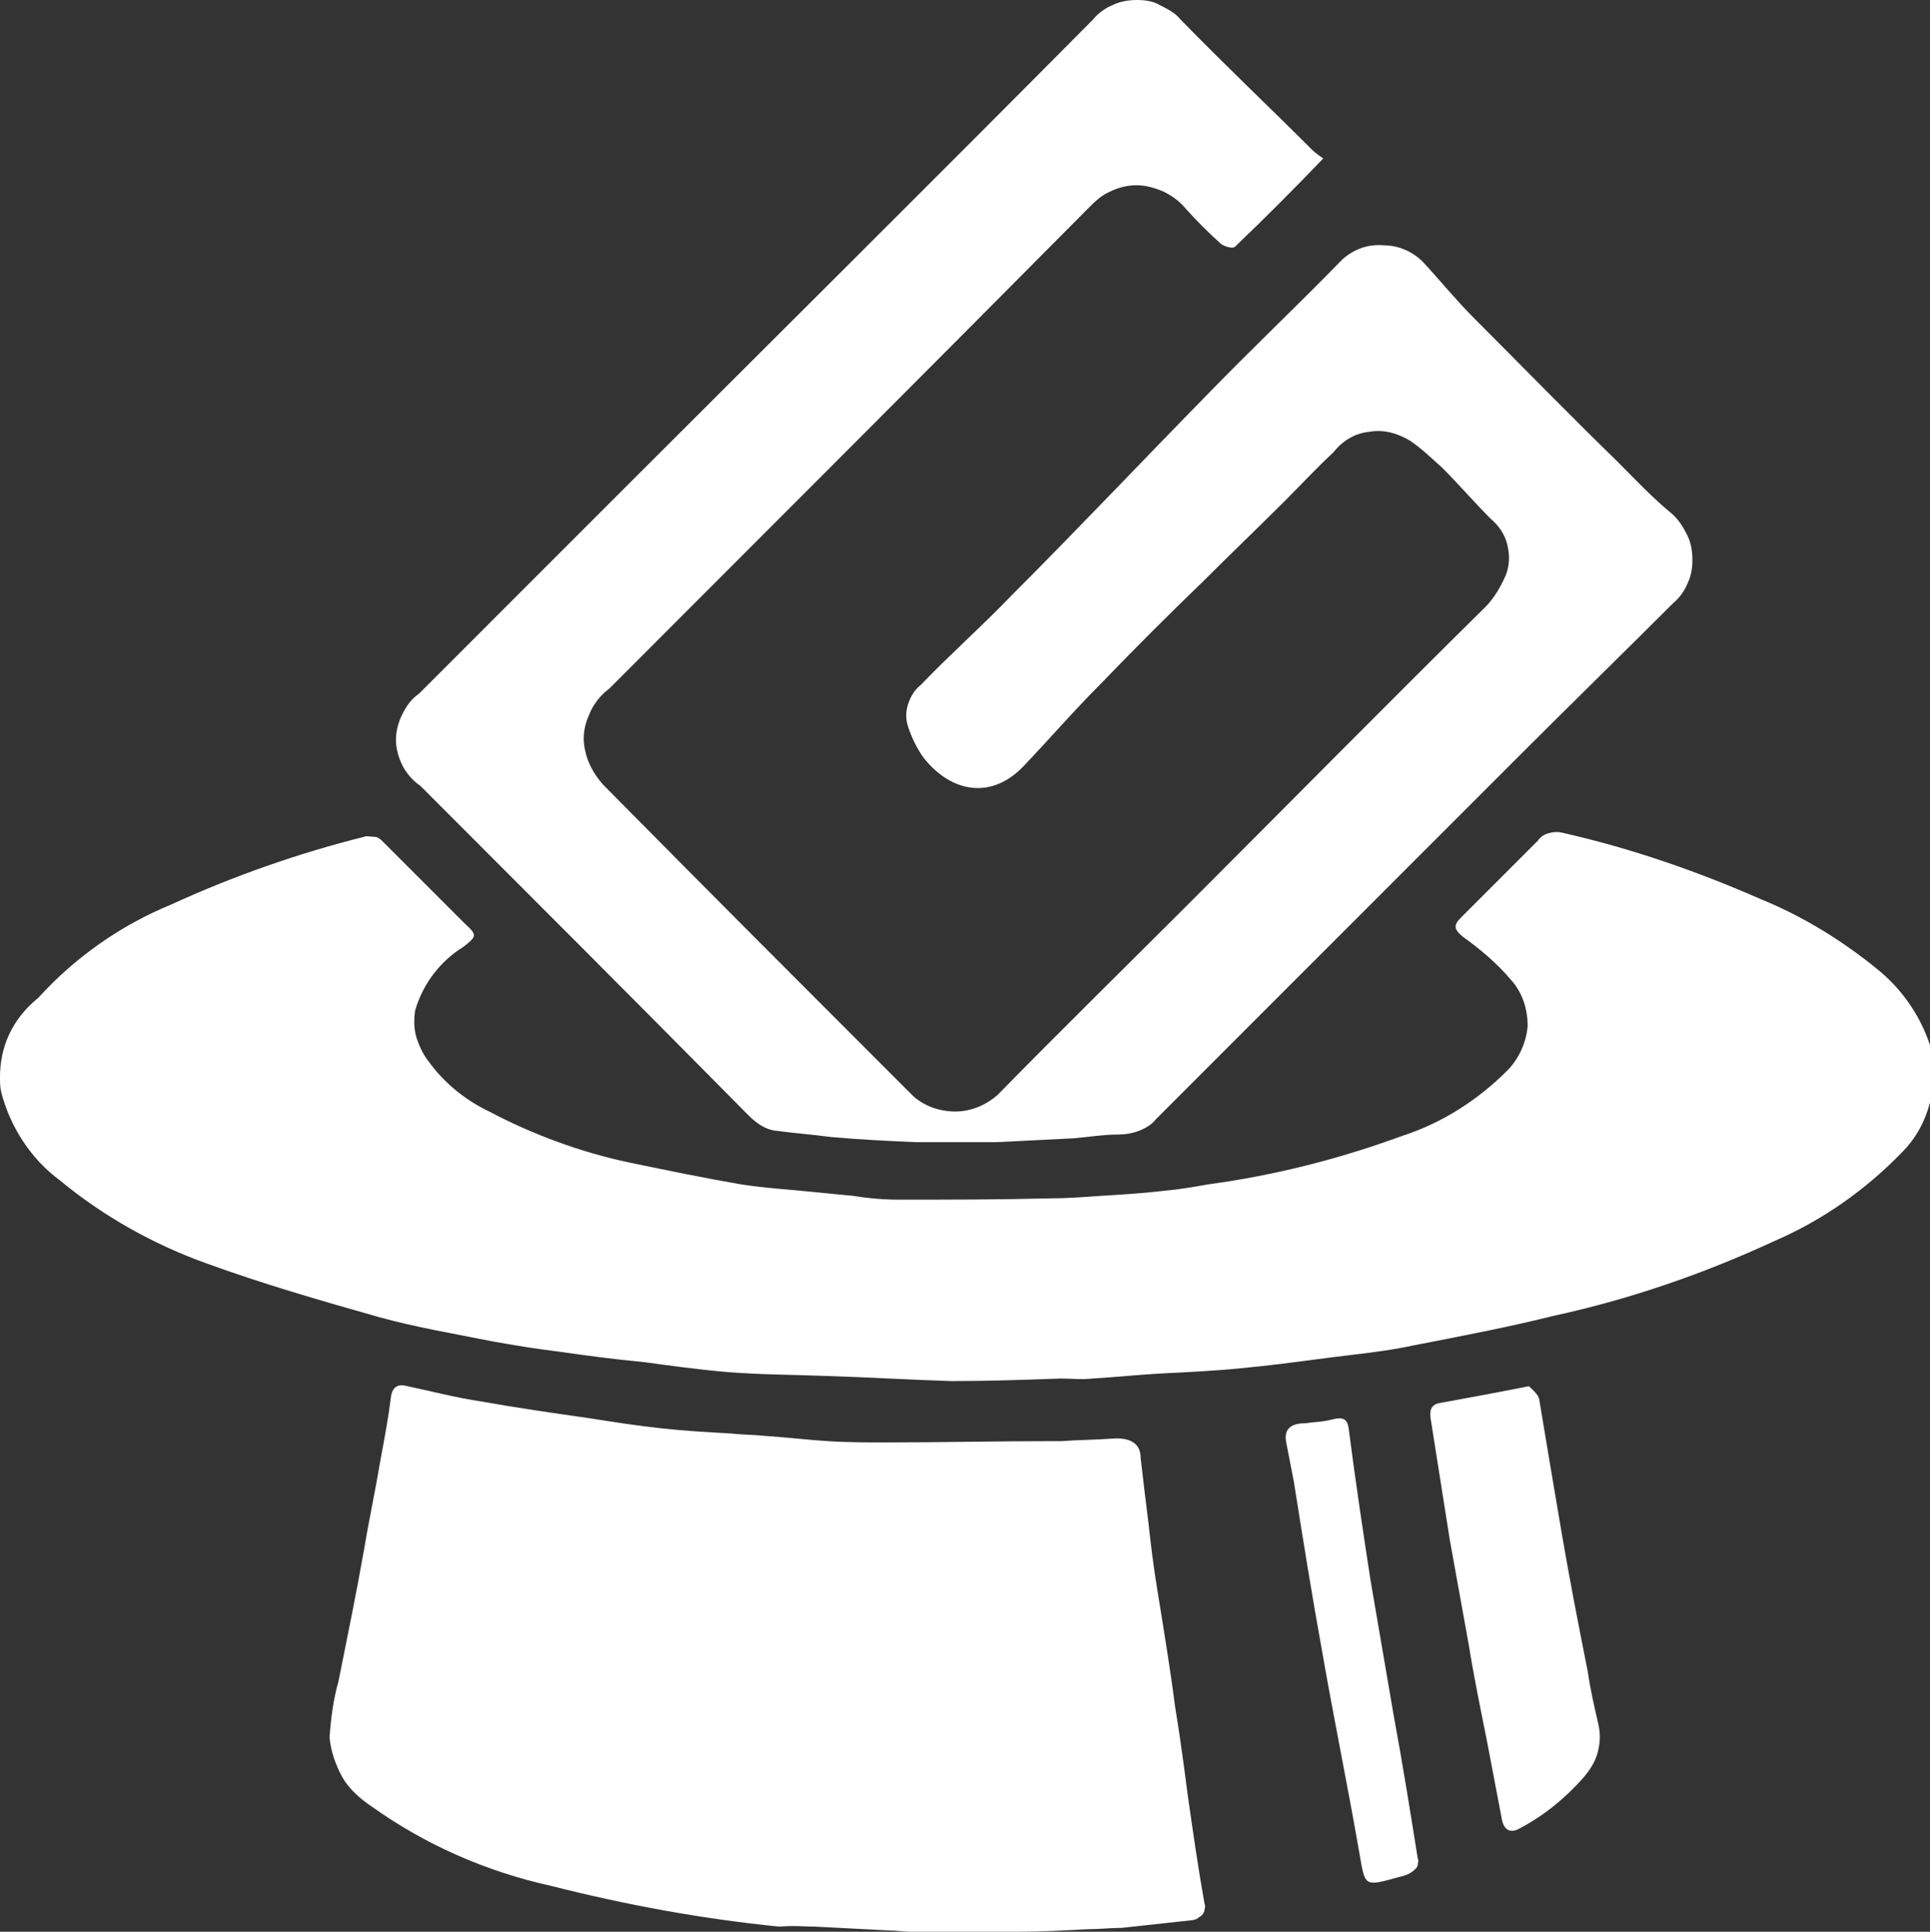
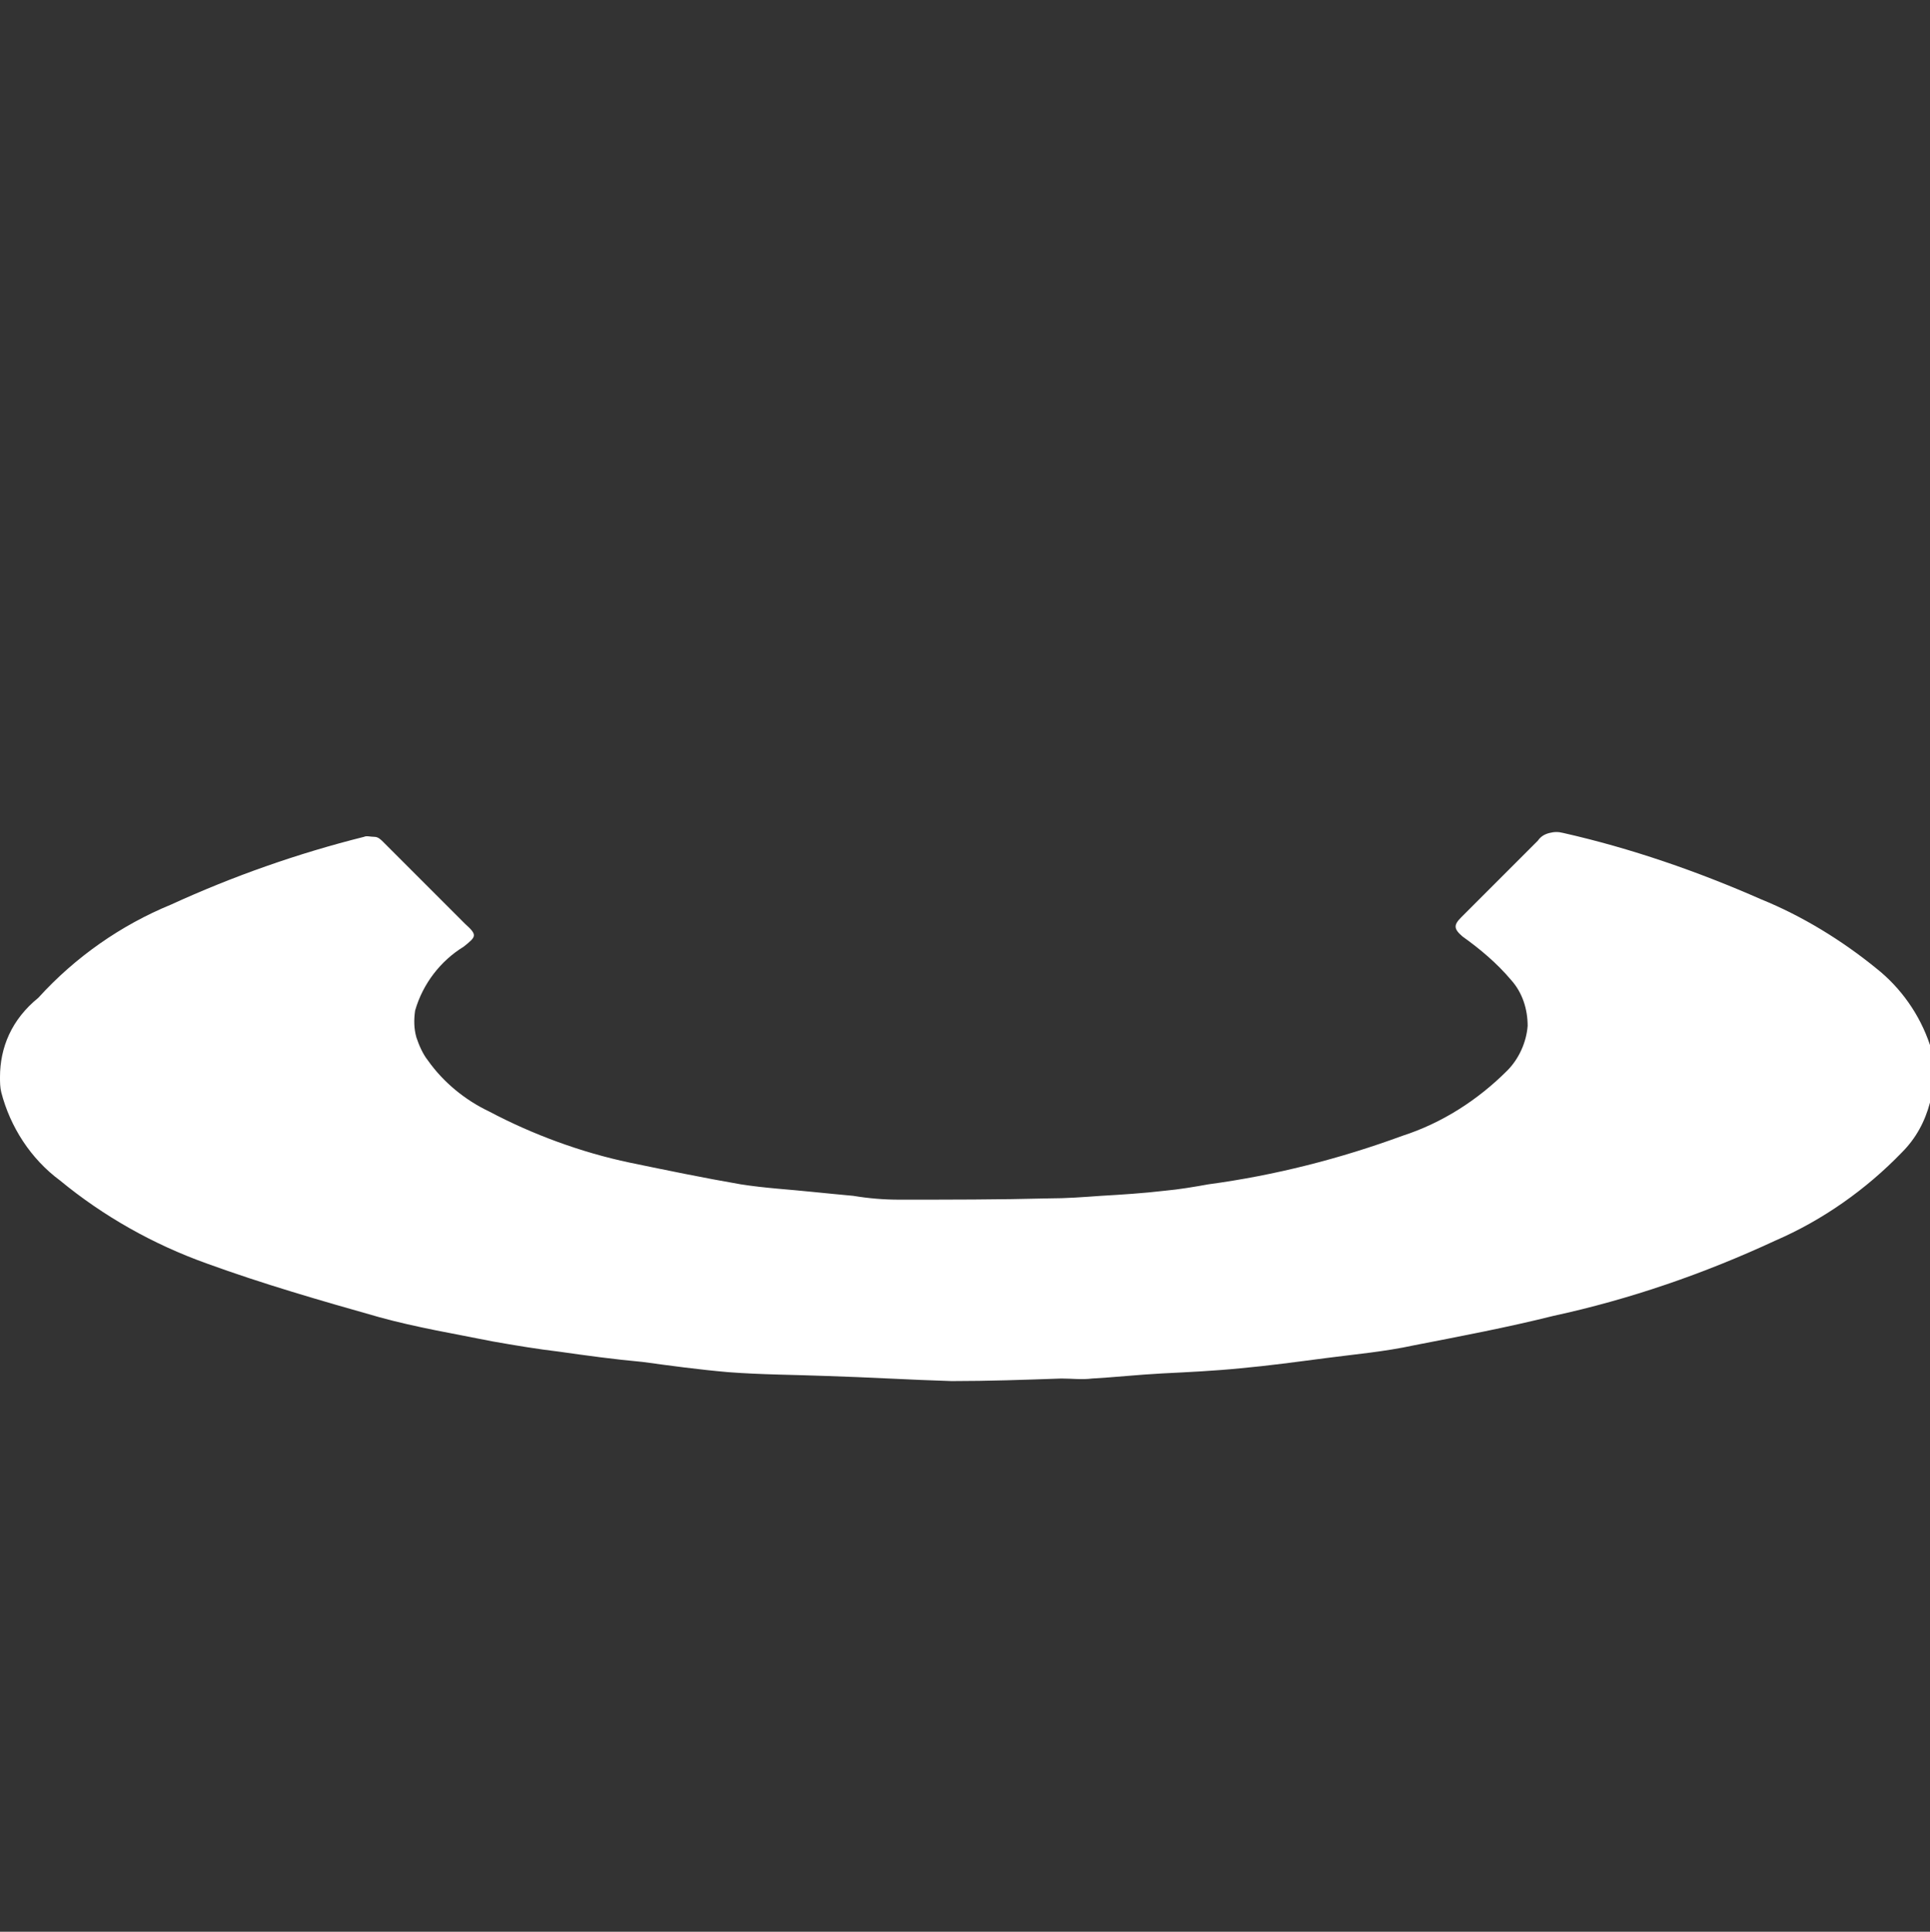
<svg xmlns="http://www.w3.org/2000/svg" version="1.1" id="Layer_1" x="0px" y="0px" viewBox="0 0 151.1 151.2" style="enable-background:new 0 0 151.1 151.2;" xml:space="preserve">
  <rect x="0" y="0" width="151.1" height="151.2" fill="#333333" stroke="none" />
  <style type="text/css">
	.st12{fill:#fff;}
</style>
-   <path class="st12" d="M63.8,150.8c1.9,0.1,3.8,0.2,5.8,0.3c0.6,0,1.2,0.1,1.7,0.1c2.8,0,5.6,0,8.3,0c1.9,0,3.7-0.1,5.6-0.2  c0.9,0,1.7-0.1,2.6-0.1c1.8-0.2,3.7-0.4,5.5-0.6c0.2,0,0.3-0.1,0.4-0.1c0.1-0.1,0.3-0.2,0.4-0.3c0.1-0.1,0.2-0.3,0.2-0.4  s0.1-0.3,0-0.5c-0.5-2.8-0.9-5.6-1.3-8.4c-0.3-2.3-0.6-4.6-1-7c-0.4-3.1-0.9-6.1-1.4-9.2c-0.3-1.8-0.5-3.5-0.7-5.3  c-0.2-1.6-0.4-3.2-0.6-5c0-1.1-0.8-1.6-2.2-1.5c-1.3,0.1-2.7,0.1-4,0.2c-0.2,0-0.5,0-0.7,0c-4.3,0-8.6,0.1-13,0.1  c-1.5,0-3.1,0-4.6-0.1c-1.6-0.1-3.2-0.3-4.8-0.4c-0.9-0.1-1.9-0.1-2.8-0.2c-1.8-0.1-3.6-0.2-5.4-0.4c-1.9-0.2-3.8-0.5-5.7-0.8  c-2.8-0.4-5.6-0.8-8.4-1.3c-2-0.3-3.9-0.8-5.8-1.2c-0.7-0.2-1.2,0-1.3,0.9c-0.2,1.6-0.5,3.2-0.8,4.8c-0.4,2.4-0.9,4.7-1.3,7.1  c-0.6,3.4-1.3,6.8-2,10.3c-0.4,1.4-0.6,2.9-0.7,4.4c0.1,1.1,0.5,2.2,1,3.1s1.4,1.7,2.3,2.3c4.2,3,9,5.1,14,6.2  c5.9,1.5,11.9,2.6,17.9,3.2C62.1,150.7,63,150.8,63.8,150.8z" />
  <path class="st12" d="M4.7,92.4c3.4,2.8,7.3,5,11.5,6.5c4.4,1.6,8.9,2.9,13.5,4.2c2.9,0.8,5.9,1.3,8.9,1.9c1.7,0.3,3.5,0.6,5.2,0.8  c2.1,0.3,4.3,0.6,6.5,0.8c2.2,0.3,4.4,0.6,6.7,0.8c2.6,0.2,5.1,0.2,7.7,0.3c3.3,0.1,6.5,0.3,9.8,0.4c2.9,0,5.7-0.1,8.6-0.2  c0.8,0,1.6,0.1,2.4,0c1.8-0.1,3.6-0.3,5.5-0.4c2-0.1,4.1-0.2,6.1-0.4c2.2-0.2,4.4-0.5,6.7-0.8c2.3-0.3,4.6-0.5,6.9-1  c3.6-0.7,7.3-1.4,10.9-2.3c6-1.3,11.8-3.3,17.4-5.9c3.7-1.6,7.1-4,9.9-6.9c1.1-1.1,1.8-2.4,2.2-3.9c0.4-1.5,0.4-3,0-4.5  c-0.8-2.4-2.3-4.5-4.2-6c-2.7-2.2-5.8-4.1-9-5.4c-5-2.2-10.2-4-15.5-5.2c-0.4-0.1-0.7-0.1-1.1,0c-0.4,0.1-0.7,0.3-0.9,0.6  c-2,2-4,4-6,6c-0.6,0.6-0.6,0.9,0.1,1.5c1.4,1,2.7,2.1,3.8,3.4c0.9,1,1.3,2.3,1.3,3.6c-0.1,1.3-0.7,2.6-1.6,3.5  c-2.3,2.3-5.1,4.1-8.2,5.1c-4.9,1.8-10,3.1-15.2,3.8c-1.1,0.2-2.3,0.4-3.4,0.5c-1.7,0.2-3.3,0.3-5,0.4c-1.4,0.1-2.7,0.2-4.1,0.2  c-3.9,0.1-7.8,0.1-11.7,0.1c-1.2,0-2.4-0.1-3.6-0.3c-1.1-0.1-2.1-0.2-3.1-0.3c-1.9-0.2-3.8-0.3-5.7-0.6c-2.9-0.5-5.8-1.1-8.7-1.7  c-3.8-0.8-7.6-2.2-11-4c-1.9-0.9-3.6-2.3-4.8-4c-0.4-0.5-0.7-1.2-0.9-1.8c-0.2-0.7-0.2-1.4-0.1-2.1c0.6-2.1,2-3.9,3.8-5  c1-0.8,1.1-0.9,0.1-1.8c-2.1-2.1-4.3-4.3-6.4-6.4c-0.2-0.2-0.4-0.4-0.7-0.4s-0.6-0.1-0.8,0c-5.2,1.3-10.3,3.1-15.1,5.3  c-3.9,1.6-7.5,4.1-10.4,7.3C0.9,79.8,0,82,0,84.3c0,0.4,0,0.8,0.1,1.2C0.8,88.2,2.4,90.7,4.7,92.4z" />
-   <path class="st12" d="M58.6,87.3c0.6,0.6,1.3,1.1,2.1,1.2c1.5,0.2,2.9,0.3,4.4,0.5c2.2,0.2,4.4,0.3,6.6,0.4c0.4,0,0.8,0,1.3,0  c1.7,0,3.4,0,5,0c2-0.1,4-0.2,6-0.3c1.2-0.1,2.4-0.3,3.6-0.3c0.5,0,1.1-0.1,1.6-0.3c0.5-0.2,1-0.5,1.3-0.9c9.5-9.5,19-19,28.5-28.5  c4-4,8-7.9,12-11.9c0.5-0.4,0.9-1,1.1-1.5c0.3-0.6,0.4-1.2,0.4-1.9c0-0.6-0.1-1.3-0.4-1.9c-0.3-0.6-0.6-1.1-1.1-1.6  c-1.6-1.3-3-2.8-4.4-4.2c-3.8-3.7-7.5-7.5-11.2-11.2c-1.4-1.4-2.7-3-4-4.4c-0.8-0.8-1.9-1.3-3.1-1.3c-1.2-0.1-2.3,0.3-3.2,1.1  c-3.4,3.5-7,6.9-10.4,10.4c-5.2,5.3-10.3,10.7-15.5,15.9c-2.3,2.4-4.8,4.6-7.1,7c-0.5,0.4-0.8,0.9-1,1.5c-0.2,0.6-0.2,1.2,0,1.8  c0.3,0.9,0.7,1.7,1.2,2.4c2.2,2.8,5.4,3.3,7.9,0.6c2-2.1,3.9-4.3,6-6.4c2.6-2.7,5.3-5.4,8-8c2.1-2.1,4.3-4.2,6.4-6.3  c1.3-1.3,2.5-2.6,3.8-3.8c0.7-0.9,1.7-1.5,2.8-1.6c1.1-0.2,2.2,0.1,3.2,0.7c0.9,0.6,1.7,1.4,2.5,2.1c1.3,1.3,2.5,2.7,3.8,4  c0.6,0.5,1.1,1.2,1.3,2c0.2,0.8,0.2,1.6-0.1,2.4c-0.4,0.9-0.9,1.8-1.6,2.5C108.5,55.2,100.8,63,93,70.8c-5,5-10,9.9-14.9,14.9  c-0.9,0.8-2.1,1.3-3.3,1.3c-1.2,0-2.4-0.4-3.3-1.2c-8.1-8.1-16.2-16.2-24.3-24.4c-0.7-0.8-1.2-1.7-1.4-2.7c-0.2-0.9-0.1-1.8,0.3-2.7  c0.3-0.8,0.9-1.6,1.6-2.1c12.5-12.5,25-25,37.5-37.6c0.5-0.5,1-1,1.7-1.3c0.6-0.3,1.3-0.5,2.1-0.5c0.7,0,1.4,0.2,2.1,0.5  c0.6,0.3,1.2,0.7,1.7,1.3c0.9,1,1.8,1.9,2.8,2.8c0.3,0.2,0.9,0.4,1.1,0.2c2.3-2.2,4.5-4.4,6.9-6.9c-0.3-0.2-0.6-0.4-0.9-0.7  C99.3,8.3,95.8,5,92.4,1.5c-0.4-0.5-1-0.8-1.6-1.1C90.3,0.1,89.7,0,89,0c-0.6,0-1.3,0.1-1.9,0.4C86.6,0.6,86,1,85.6,1.5  C73,14.2,60.2,26.9,47.5,39.6c-4.9,4.9-9.8,9.8-14.7,14.7c-0.6,0.4-1,1-1.3,1.6c-0.3,0.6-0.5,1.3-0.5,2c0,0.7,0.2,1.4,0.5,2  s0.8,1.2,1.4,1.6C41.5,70.1,50.1,78.7,58.6,87.3z" />
-   <path class="st12" d="M110.8,146.3c0.1-0.1,0.2-0.2,0.2-0.4c0-0.1,0.1-0.3,0-0.4c-0.6-3.8-1.2-7.5-1.9-11.3c-0.6-3.5-1.2-7-1.8-10.5  c-0.6-3.9-1.2-7.9-1.7-11.8c-0.1-0.9-0.5-1-1.3-0.8c-0.7,0.2-1.5,0.2-2.1,0.3c-1.2,0-1.7,0.5-1.5,1.5c0.2,1,0.4,2.1,0.6,3.1  c0.7,4.4,1.4,8.8,2.2,13.2c0.9,5.2,2,10.5,2.9,15.7c0.5,2.8,0.3,2.8,3.2,2C110.1,146.8,110.5,146.6,110.8,146.3z" />
-   <path class="st12" d="M124,139.1c0.5-0.6,0.9-1.2,1.1-2c0.2-0.8,0.2-1.5,0-2.3c-0.3-1.3-0.6-2.6-0.8-4c-0.7-3.5-1.4-7.1-2-10.6  c-0.6-3.5-1.2-7.1-1.8-10.7c-0.1-0.4-0.6-0.8-0.8-1c-2.5,0.5-4.7,0.9-6.9,1.3c-0.7,0.1-0.9,0.5-0.8,1.2c0.5,3.2,1,6.3,1.5,9.5  c0.5,2.8,1,5.5,1.5,8.3c0.4,2.5,0.9,4.9,1.4,7.4c0.4,2.1,0.8,4.2,1.2,6.3c0.2,0.8,0.7,1,1.4,0.6C120.9,142.1,122.6,140.7,124,139.1z  " />
</svg>